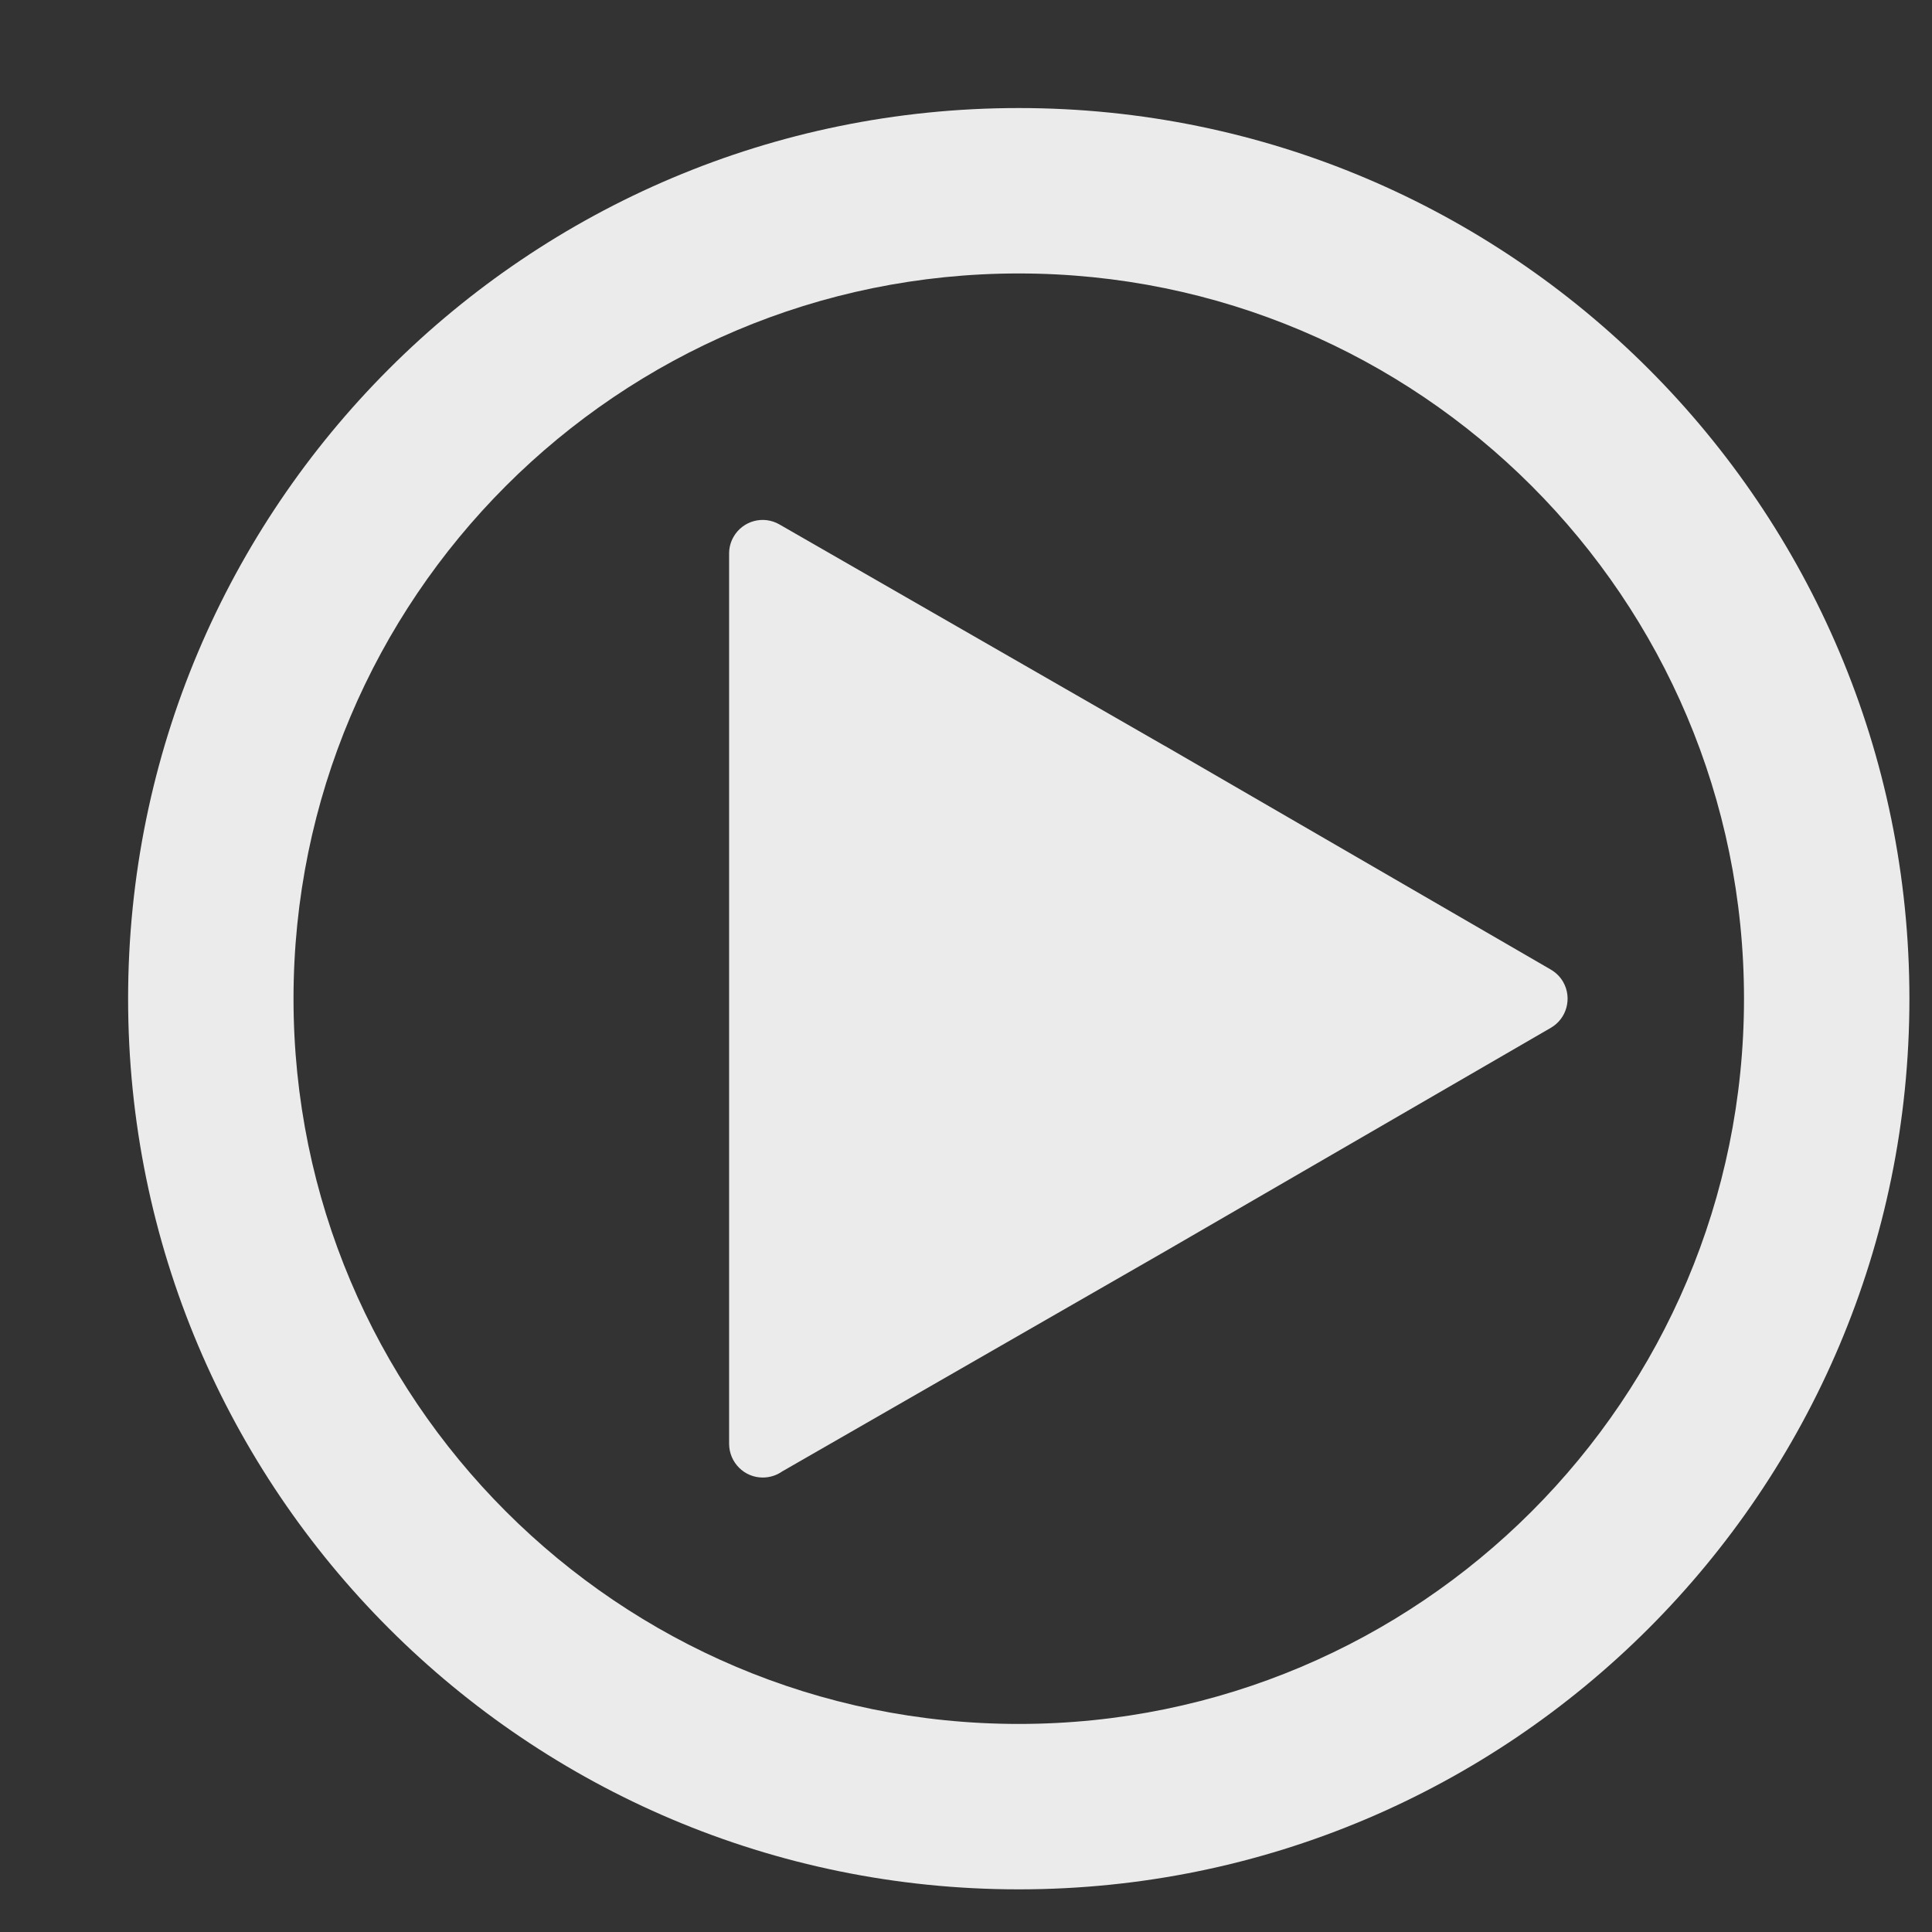
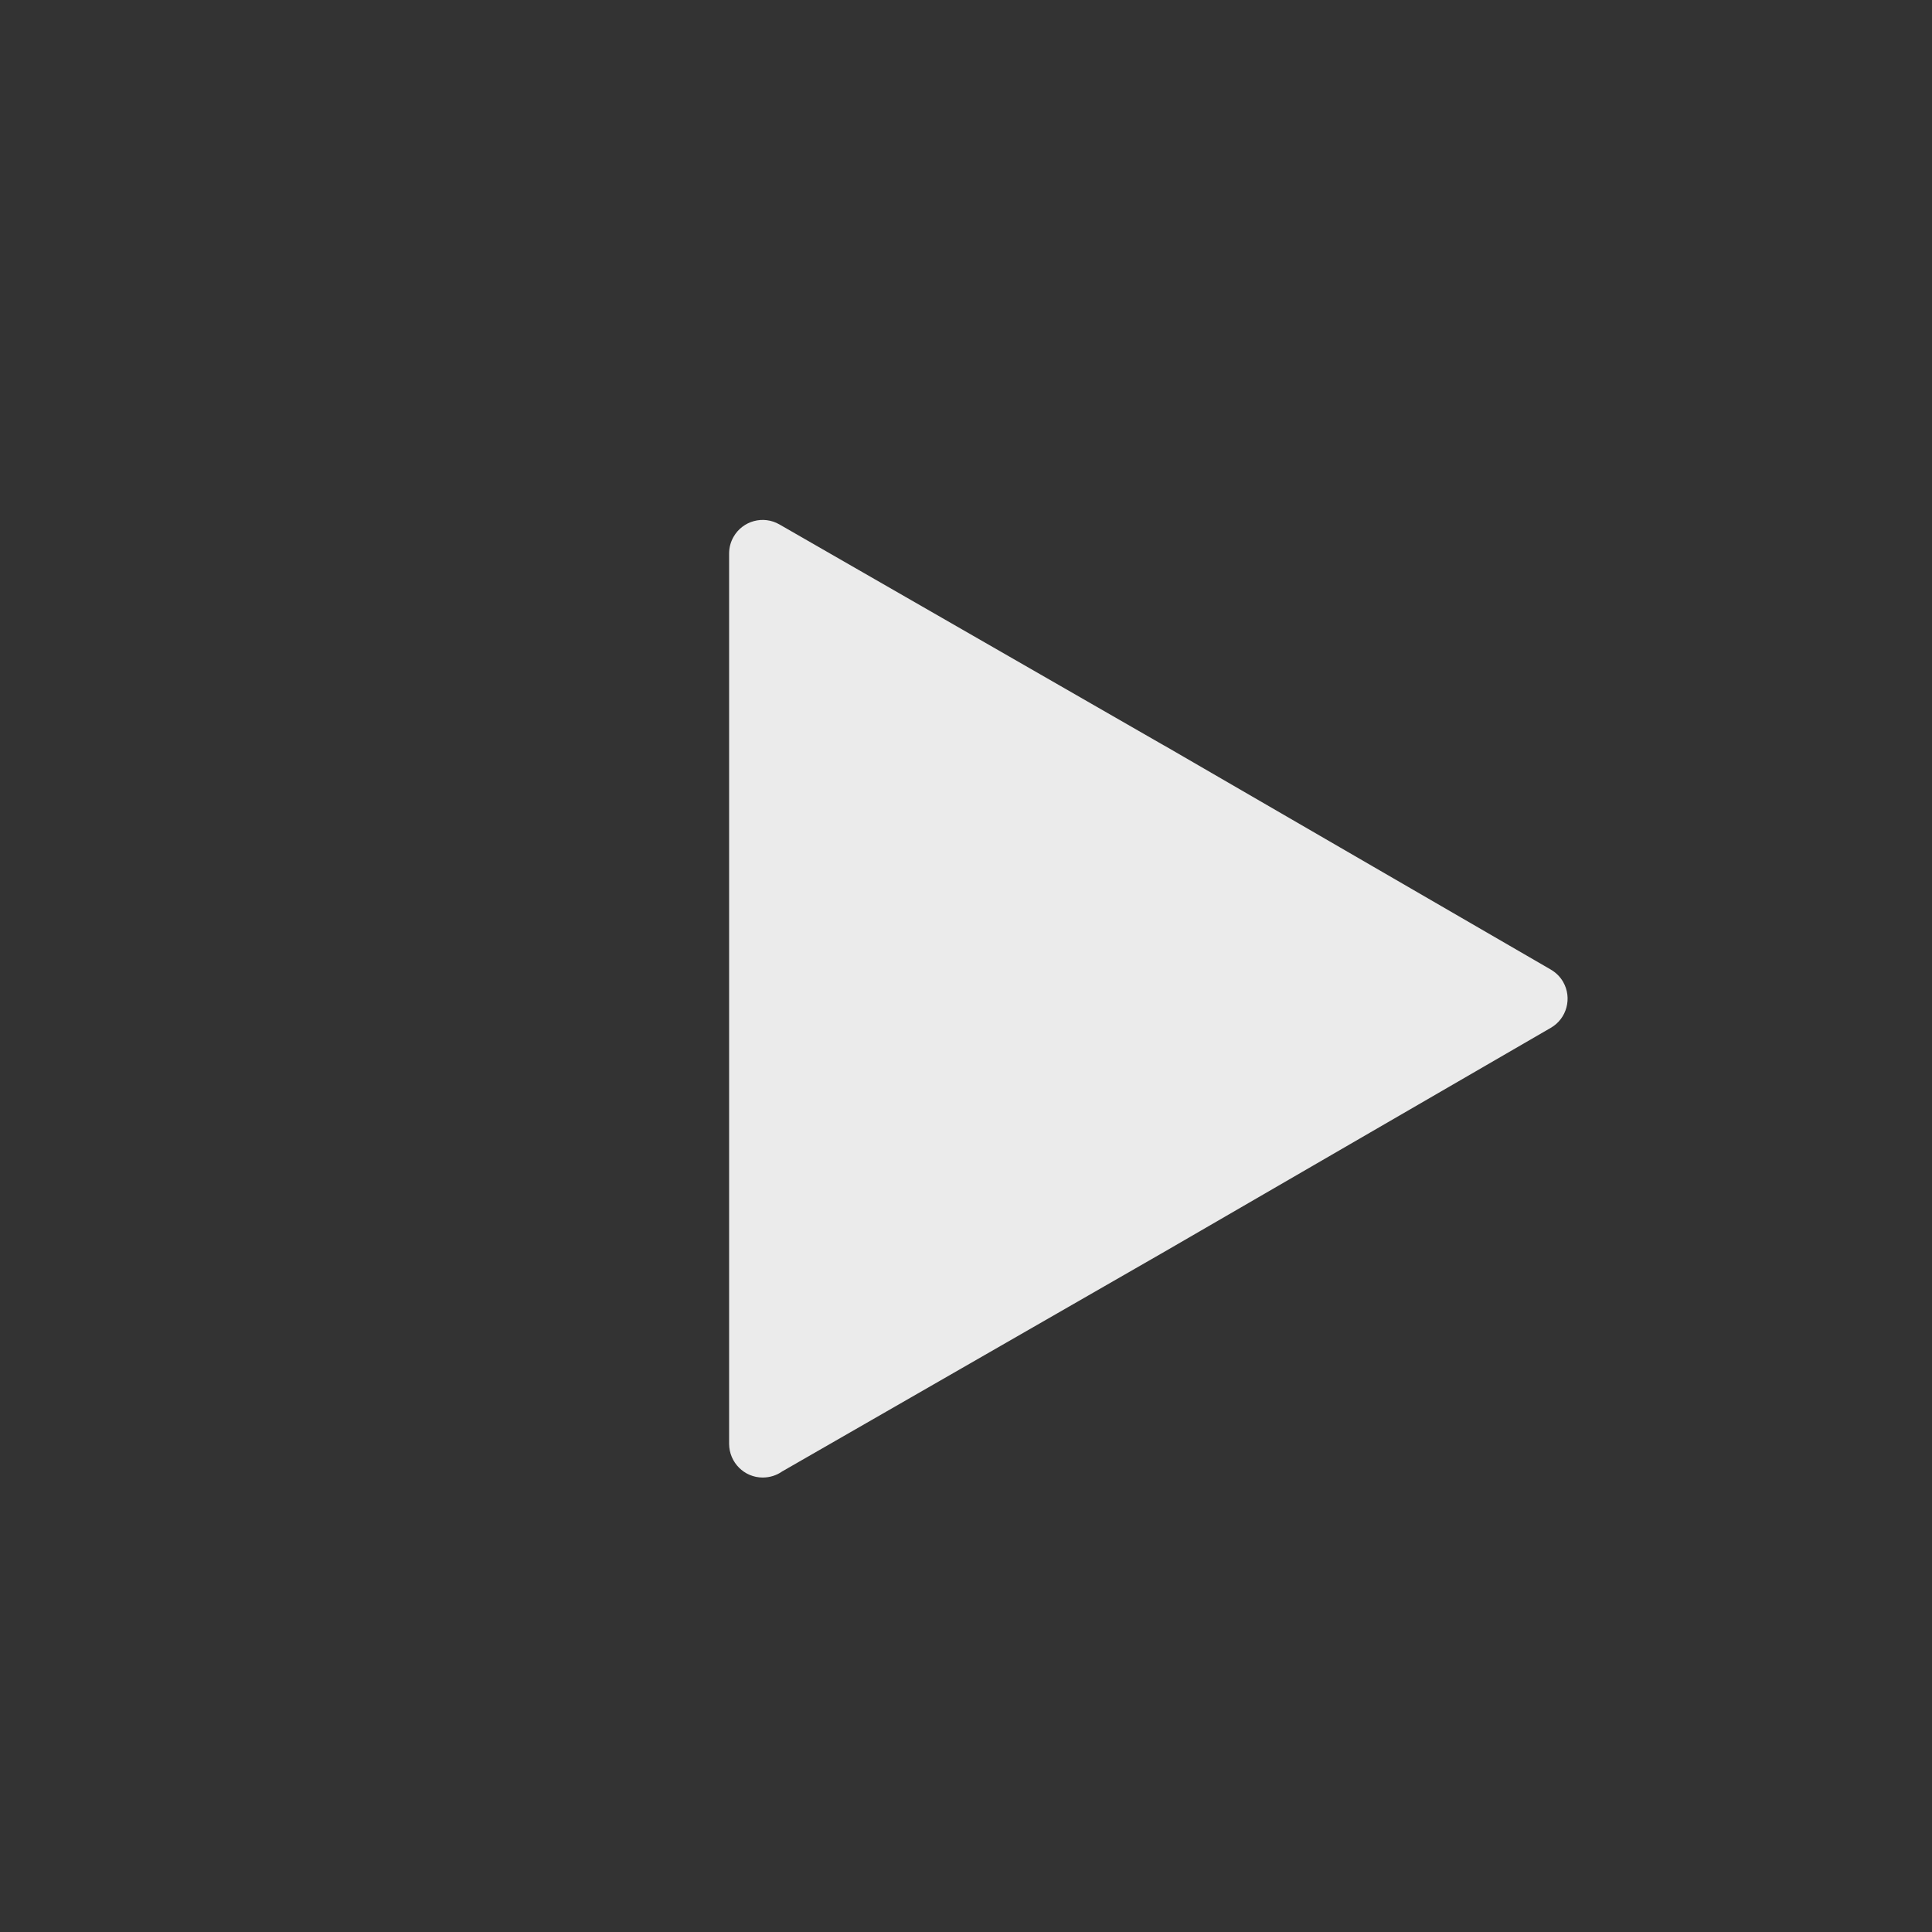
<svg xmlns="http://www.w3.org/2000/svg" width="13px" height="13px" viewBox="0 0 13 13" version="1.1">
  <rect x="0" y="0" width="13" height="13" fill="#333333" stroke="none" />
  <title>B76A8213-0621-4E05-B3CD-D0BE275B0E43</title>
  <desc>Created with sketchtool.</desc>
  <g id="Page-1" stroke="none" stroke-width="1" fill="none" fill-rule="evenodd" opacity="0.9">
    <g id="Spec" transform="translate(-714, -588)" fill="#FFFFFF" fill-rule="nonzero">
      <g id="Ic_Play1" transform="translate(714.862, 588.727)">
        <g id="play">
          <path d="M9.656,5.88 C9.636,5.845 9.607,5.817 9.573,5.797 L6.978,4.293 L6.965,4.286 L4.383,2.802 C4.274,2.739 4.136,2.777 4.074,2.885 C4.054,2.92 4.044,2.958 4.044,2.998 L4.044,8.989 C4.045,9.114 4.146,9.215 4.27,9.215 C4.317,9.215 4.363,9.201 4.401,9.174 L6.978,7.693 L9.573,6.189 C9.681,6.127 9.718,5.988 9.656,5.88 Z" id="Path" />
-           <path d="M5.993,0 C2.683,0 0,2.683 0,5.993 C0,9.303 2.683,11.986 5.993,11.986 C9.303,11.986 11.986,9.303 11.986,5.993 C11.986,2.683 9.303,0 5.993,0 Z M5.993,10.873 C3.298,10.873 1.113,8.688 1.113,5.993 C1.113,3.298 3.298,1.113 5.993,1.113 C8.688,1.113 10.873,3.298 10.873,5.993 C10.873,8.688 8.688,10.873 5.993,10.873 Z" id="Shape" />
        </g>
      </g>
    </g>
  </g>
</svg>